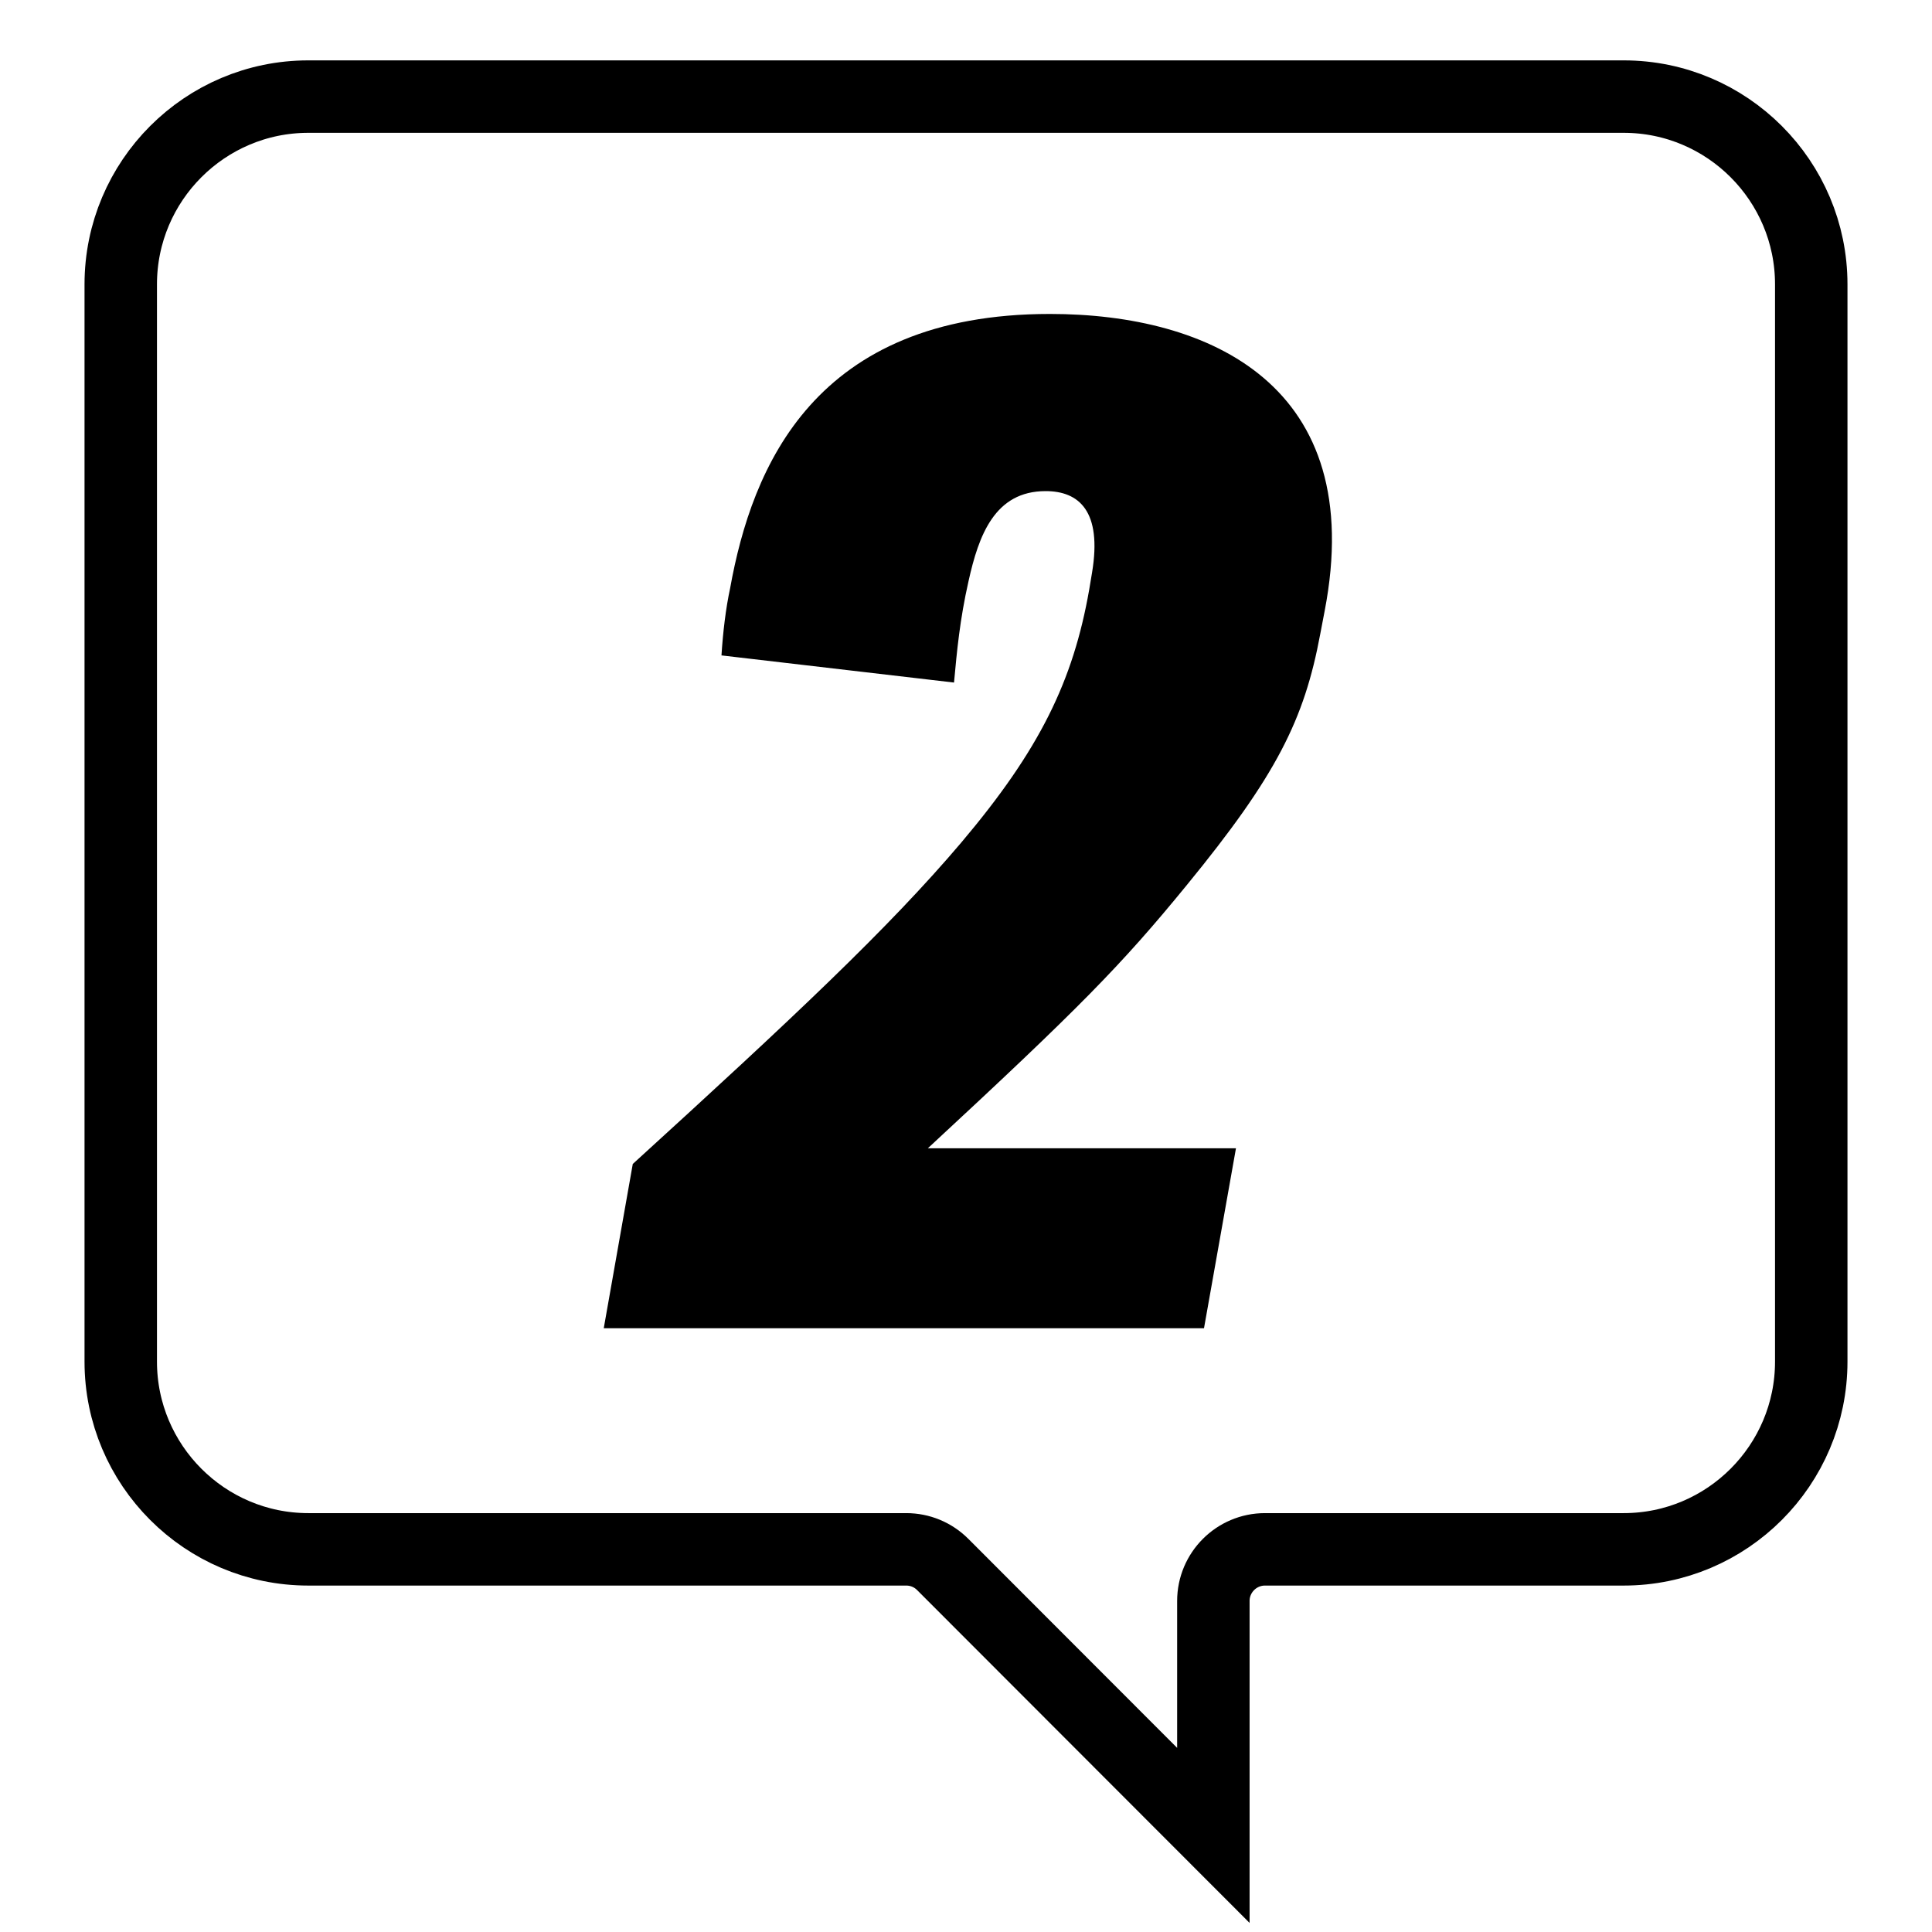
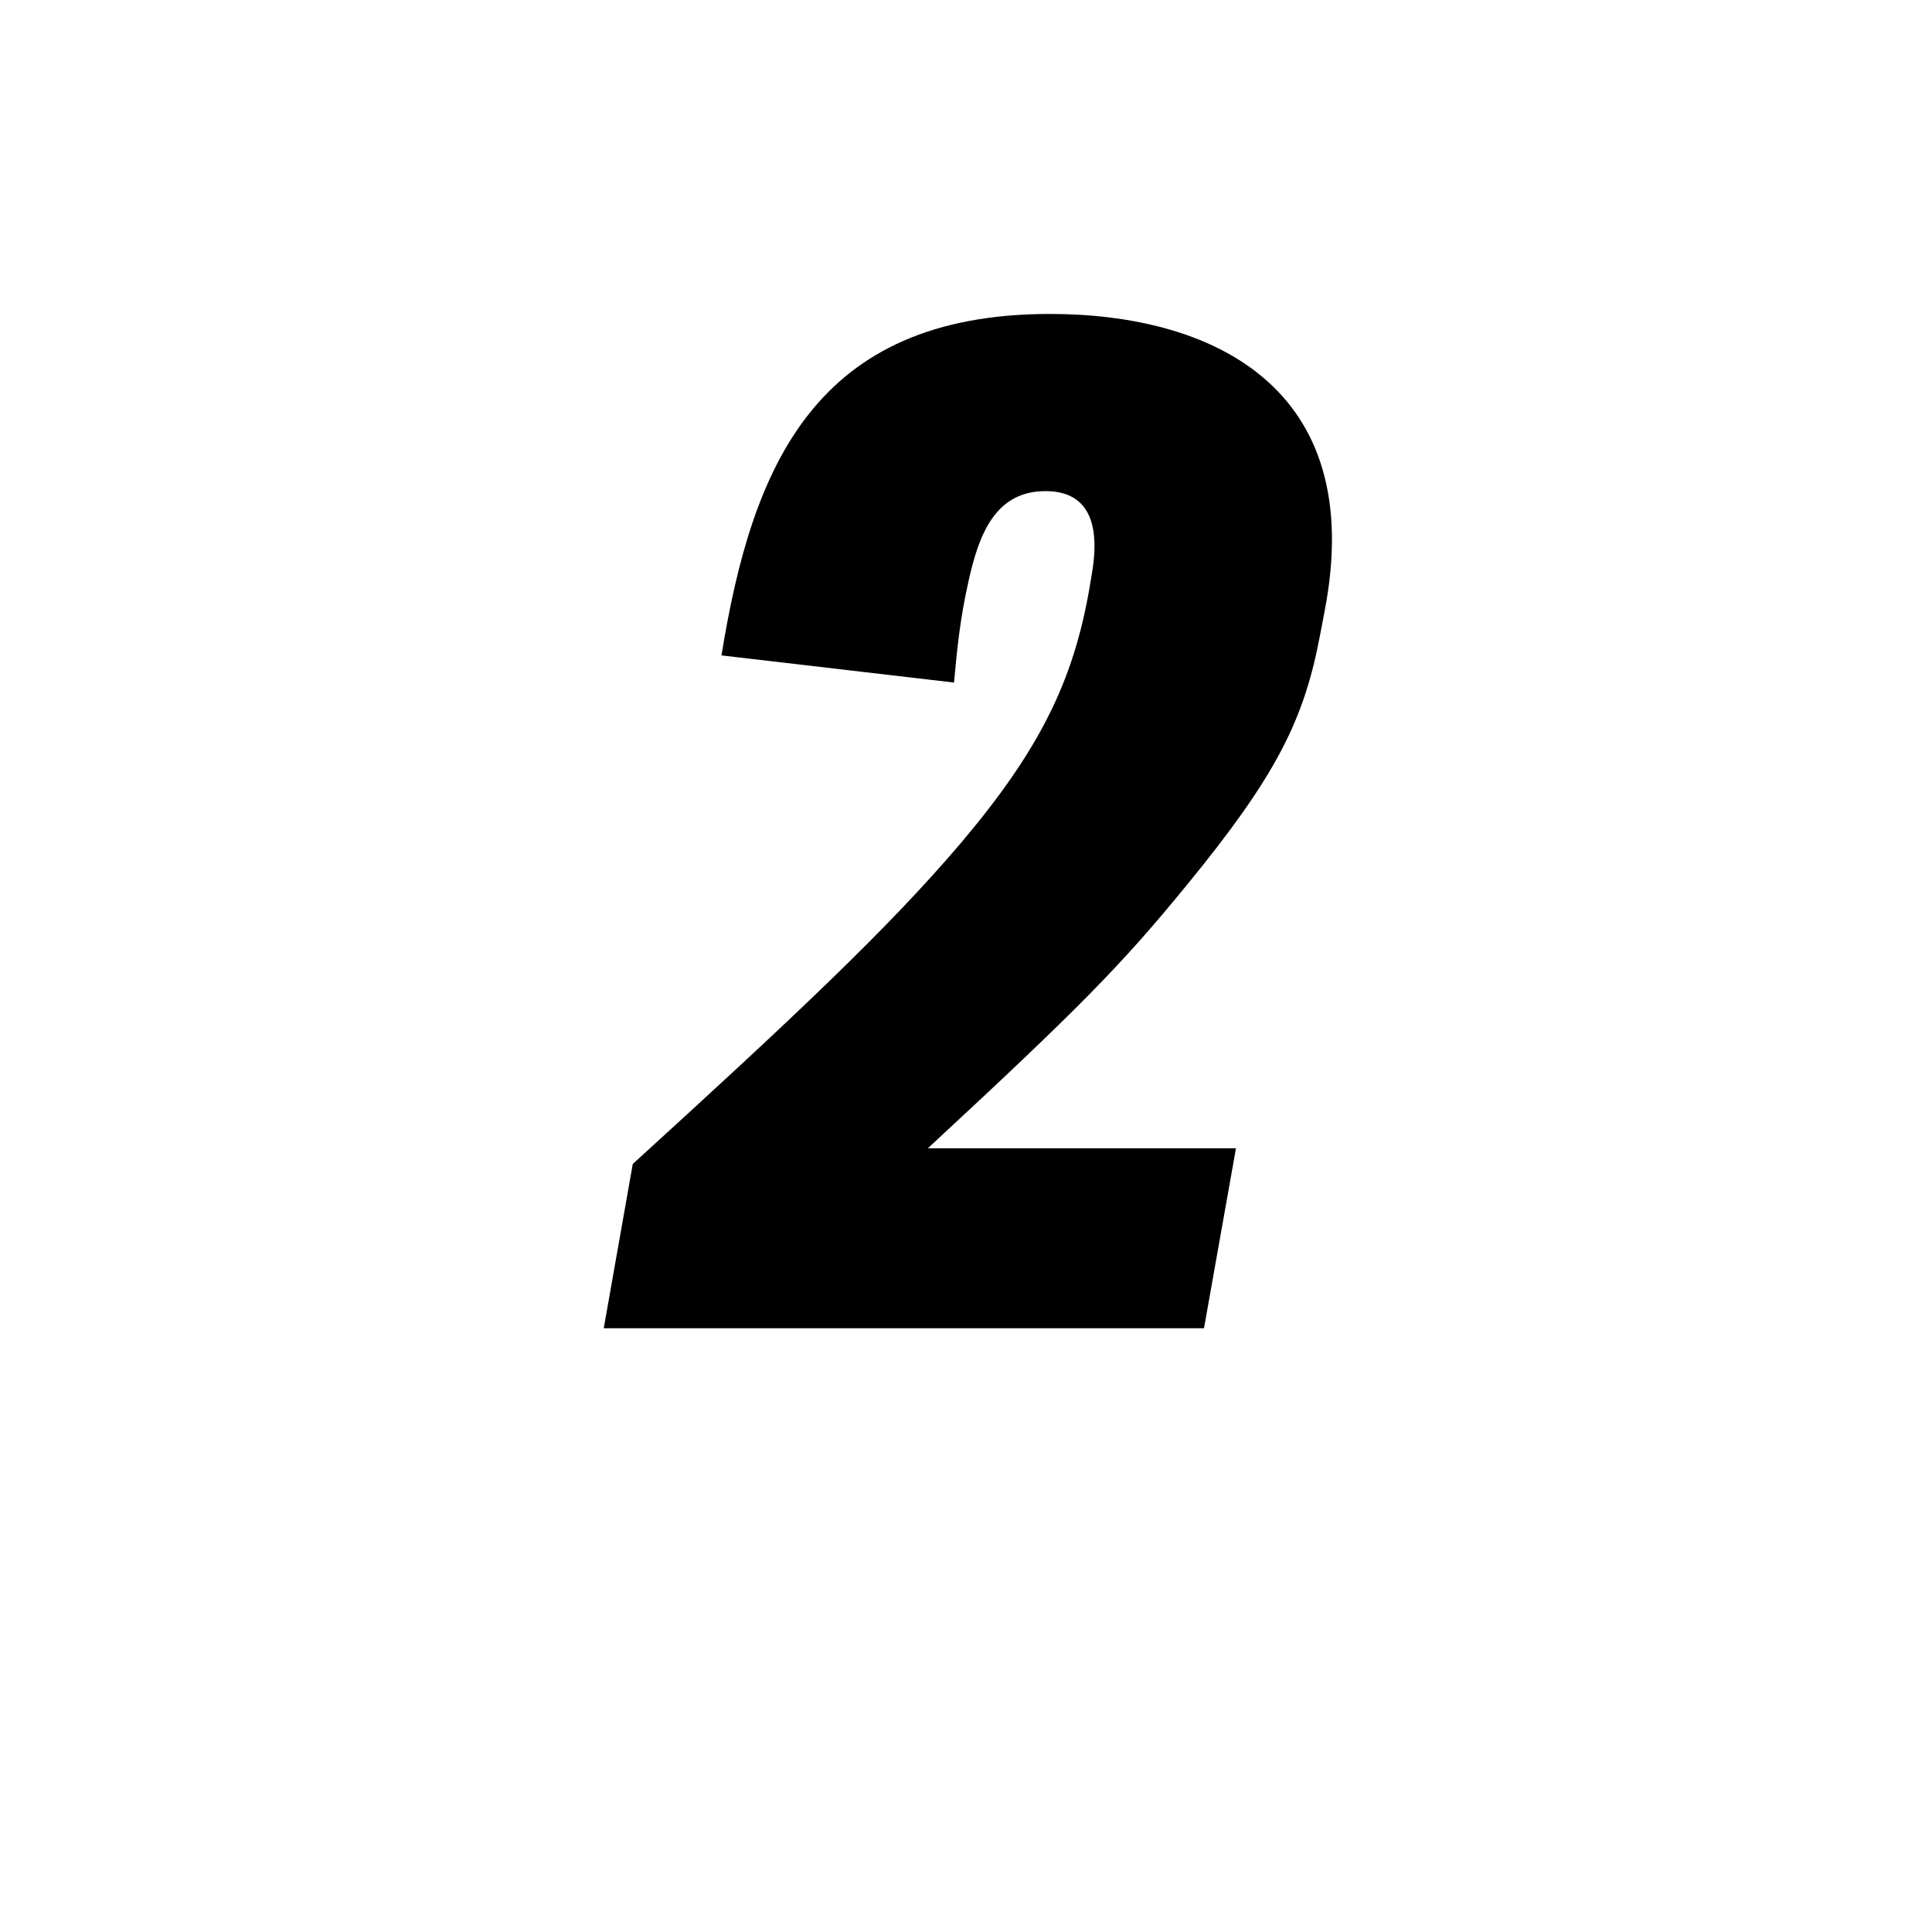
<svg xmlns="http://www.w3.org/2000/svg" width="80px" height="80px" viewBox="0 0 80 80" version="1.1">
  <title>icon-2</title>
  <g id="icon-2" stroke="none" stroke-width="1" fill="none" fill-rule="evenodd">
    <g id="Group-6" transform="translate(25, 13)" fill="#000000">
-       <path d="M1.202,35.197 C7.822,29.164 11.796,25.437 14.805,21.887 C18.054,18.043 19.436,15.204 20.101,11.419 L20.22,10.707 C20.641,8.163 19.679,7.336 18.296,7.336 C16.188,7.336 15.525,9.169 15.105,11.063 C14.743,12.66 14.624,13.96 14.504,15.263 L4.875,14.139 C4.934,13.191 5.053,12.186 5.233,11.357 C6.138,6.33 8.726,0 18.476,0 C25.095,0 31.655,2.959 29.85,12.304 L29.669,13.252 C29.007,16.802 27.863,19.107 24.133,23.661 C21.423,26.976 19.679,28.75 13.421,34.547 L26.179,34.547 L24.855,42 L0,42 L1.202,35.197 Z" id="Fill-1" />
+       <path d="M1.202,35.197 C7.822,29.164 11.796,25.437 14.805,21.887 C18.054,18.043 19.436,15.204 20.101,11.419 L20.22,10.707 C20.641,8.163 19.679,7.336 18.296,7.336 C16.188,7.336 15.525,9.169 15.105,11.063 C14.743,12.66 14.624,13.96 14.504,15.263 L4.875,14.139 C6.138,6.33 8.726,0 18.476,0 C25.095,0 31.655,2.959 29.85,12.304 L29.669,13.252 C29.007,16.802 27.863,19.107 24.133,23.661 C21.423,26.976 19.679,28.75 13.421,34.547 L26.179,34.547 L24.855,42 L0,42 L1.202,35.197 Z" id="Fill-1" />
    </g>
-     <path d="M67.234,64.155 L52.379,64.155 C51.201,64.155 50.243,65.115 50.243,66.292 L50.243,76 L39.036,64.781 C38.632,64.377 38.094,64.155 37.525,64.155 L12.766,64.155 C8.484,64.155 5,60.669 5,56.381 L5,11.774 C5,7.487 8.484,4 12.766,4 L67.234,4 C71.516,4 75,7.487 75,11.774 L75,56.381 C75,60.669 71.516,64.155 67.234,64.155" id="Path" stroke="#000000" stroke-width="3" />
  </g>
</svg>